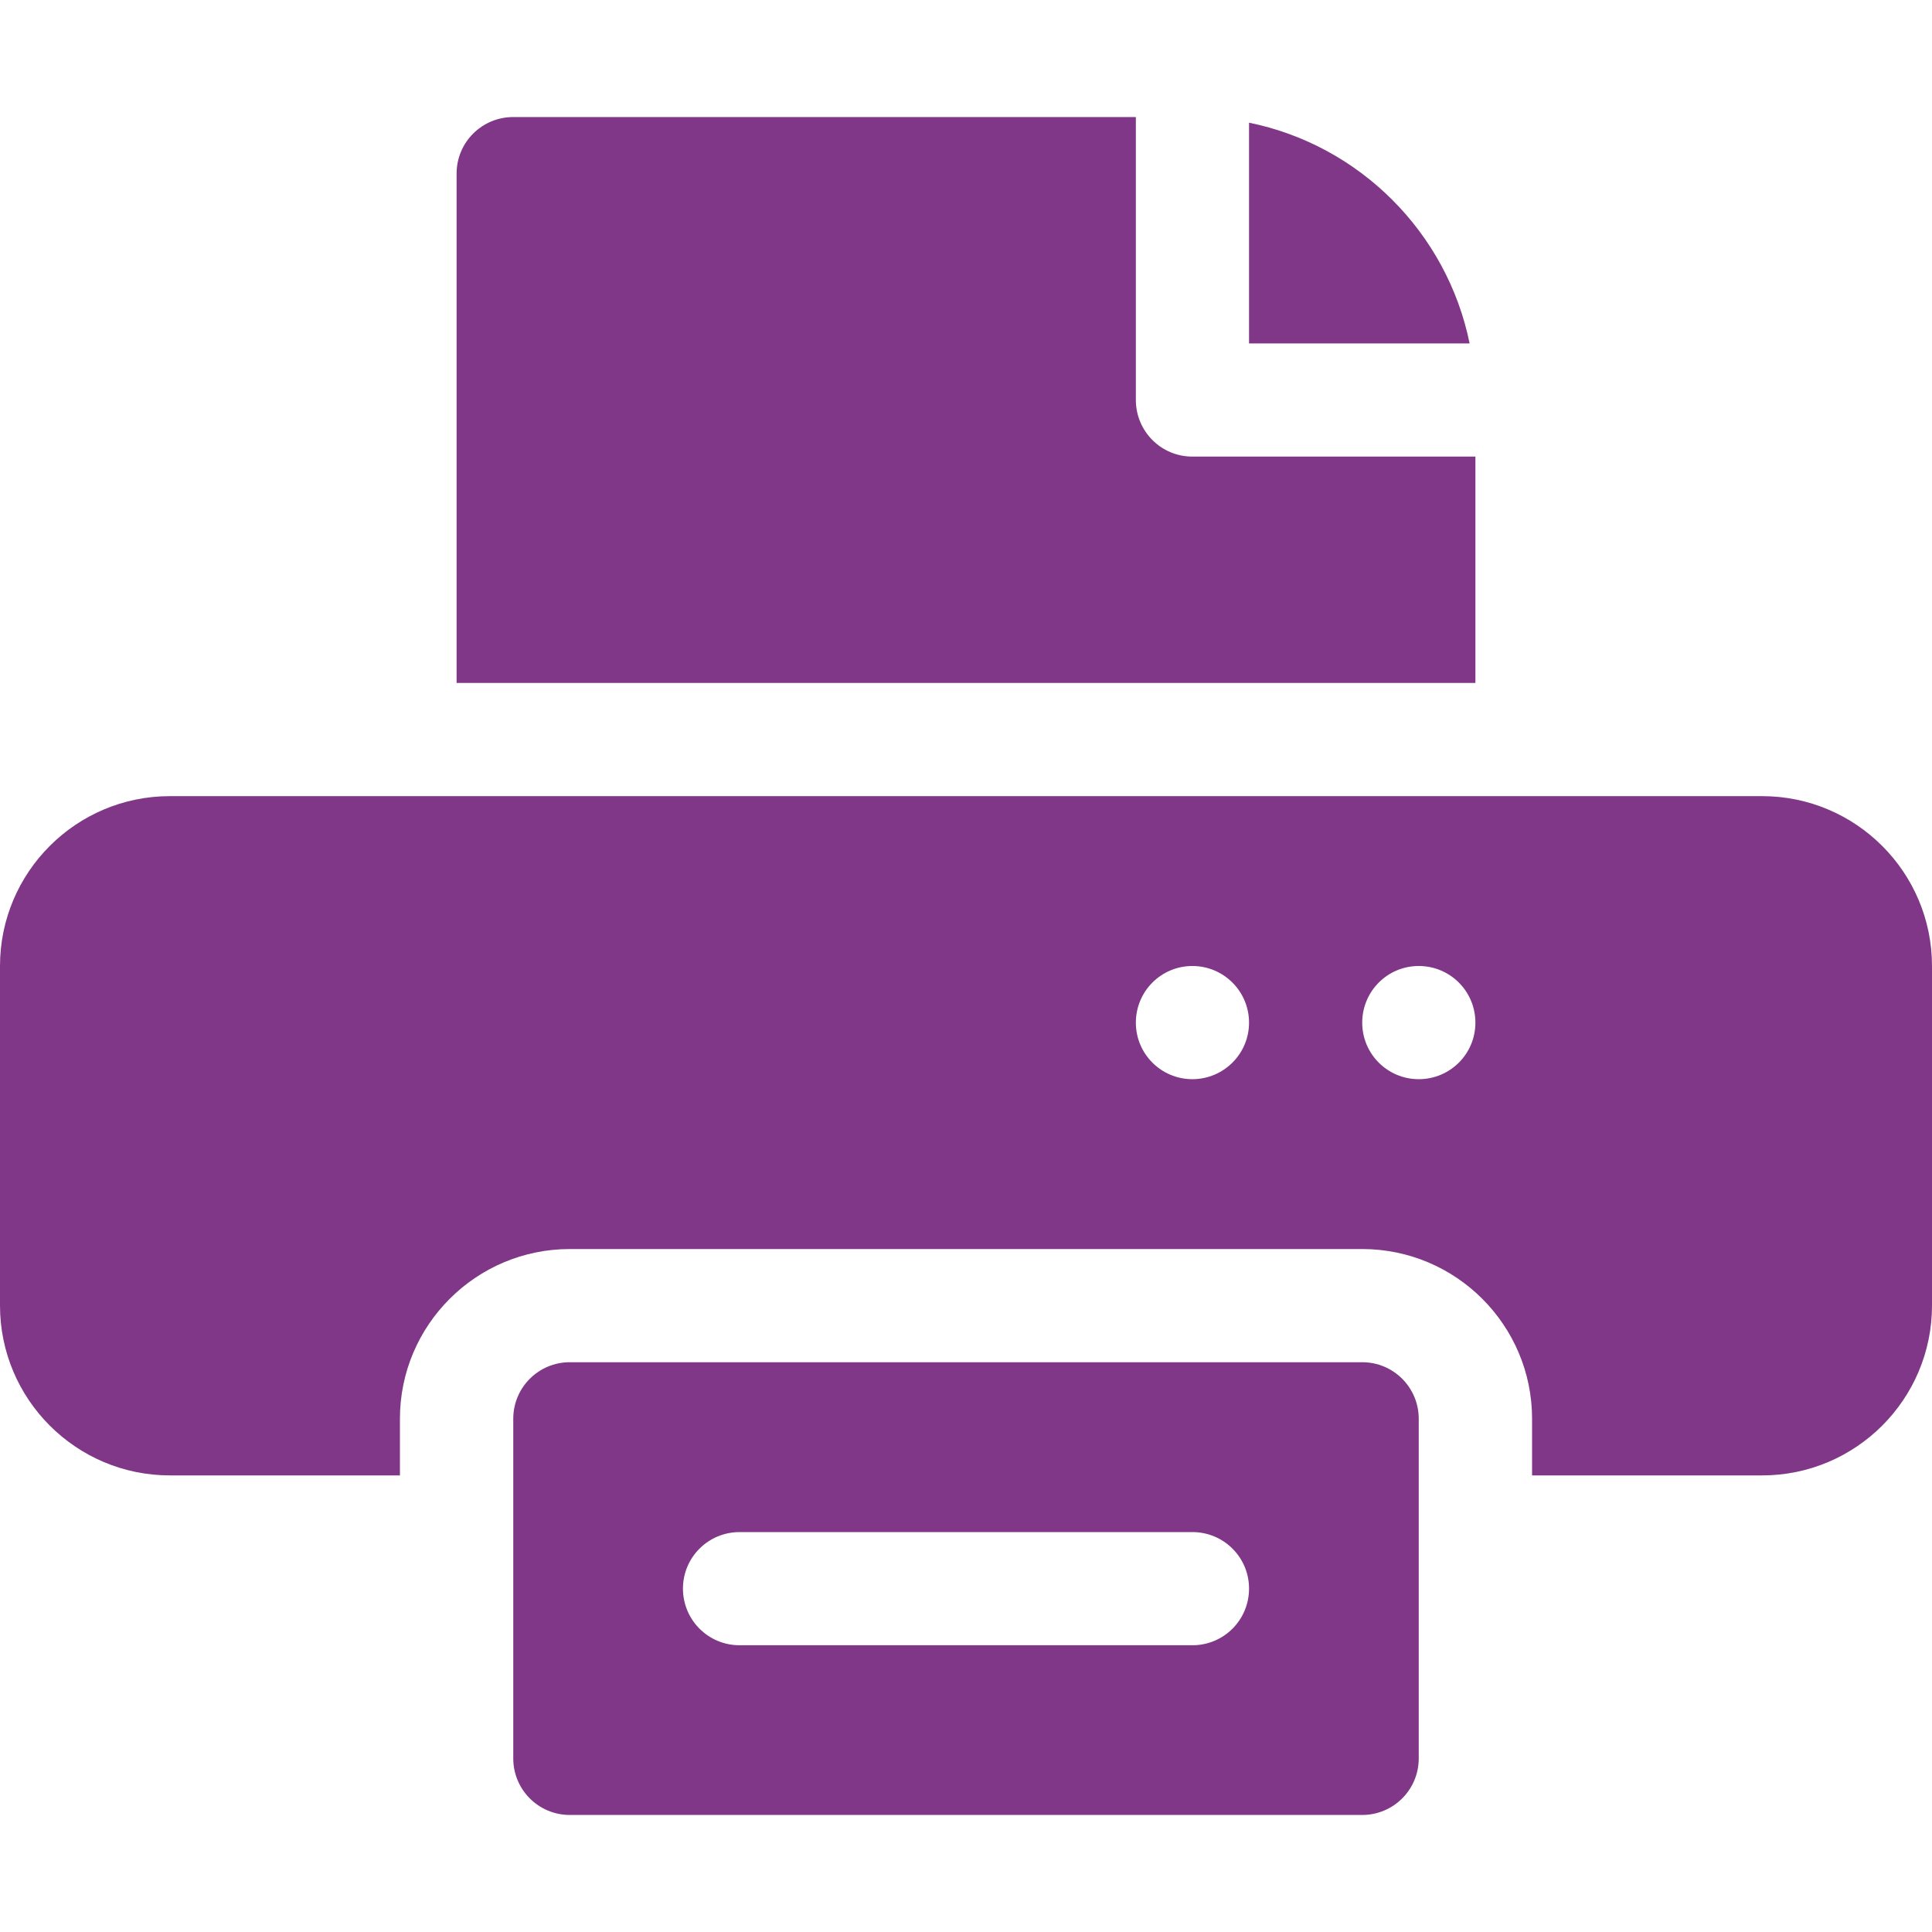
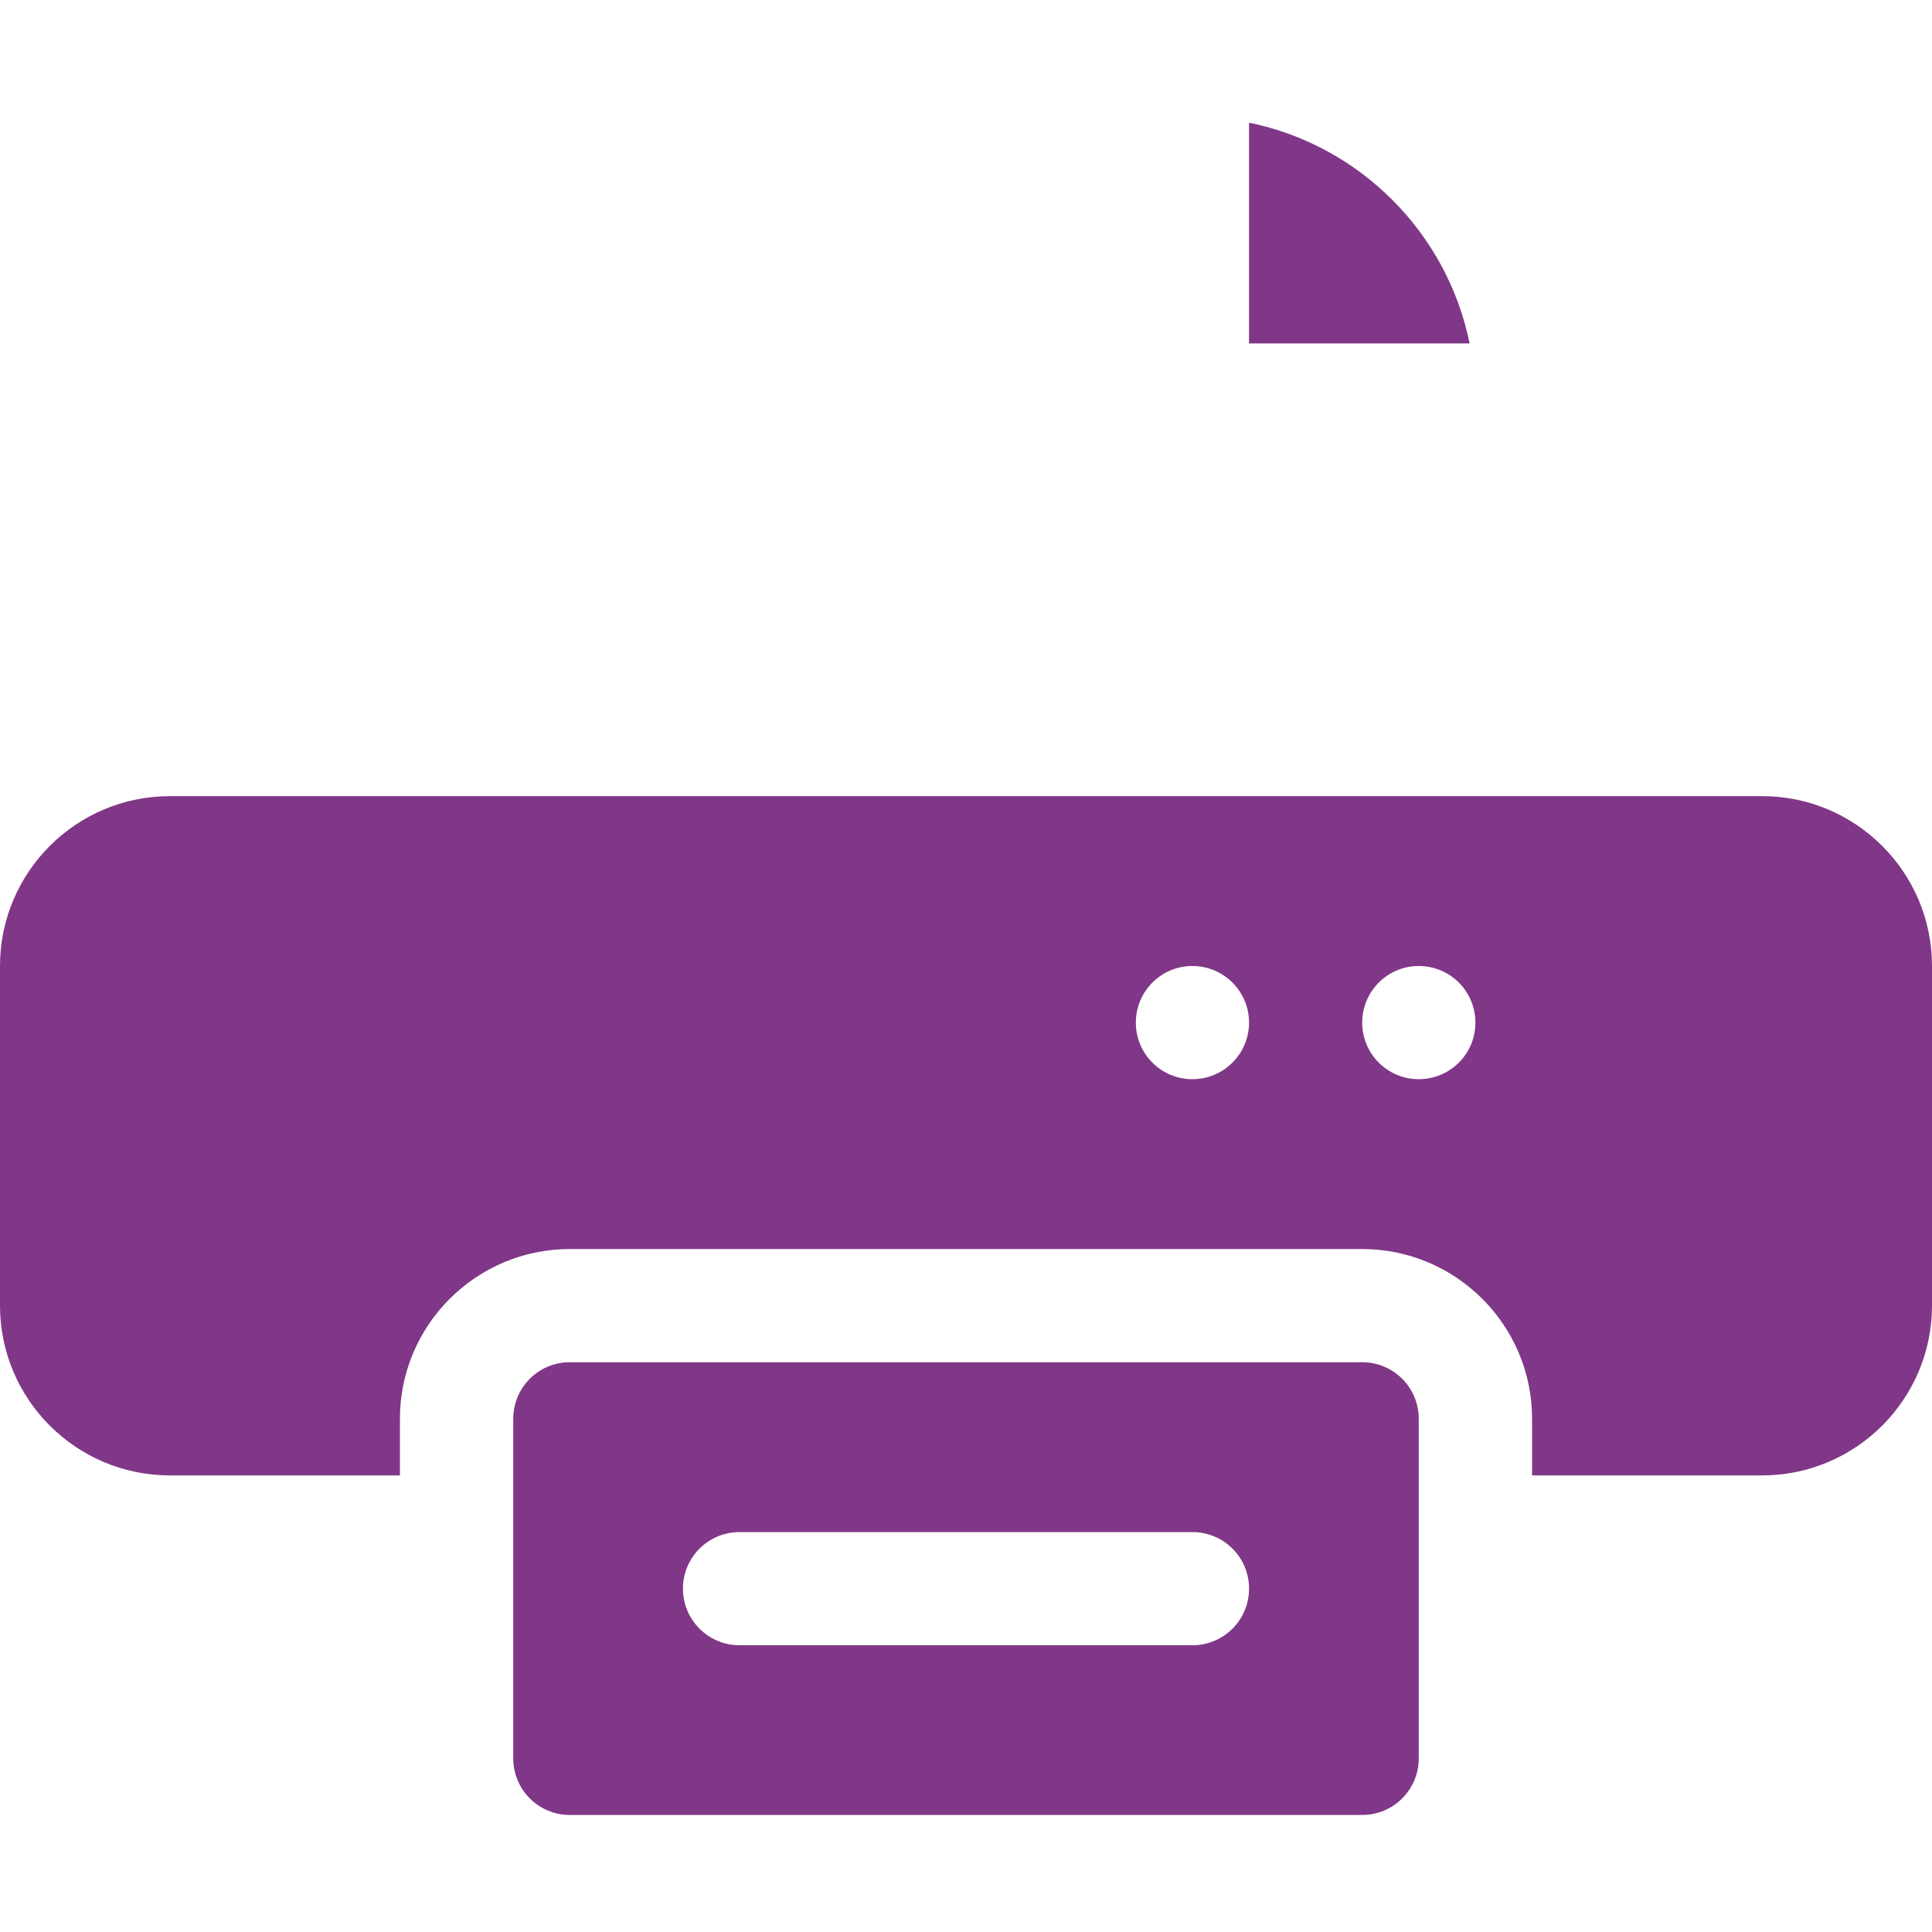
<svg xmlns="http://www.w3.org/2000/svg" width="12" height="12" viewBox="0 0 12 12" fill="none">
  <path d="M10.945 4.945H1.055C0.473 4.945 0 5.418 0 6V8.109C0 8.691 0.473 9.164 1.055 9.164H2.484V8.812C2.484 8.231 2.957 7.758 3.539 7.758H8.461C9.043 7.758 9.516 8.231 9.516 8.812V9.164H10.945C11.527 9.164 12 8.691 12 8.109V6C12 5.418 11.527 4.945 10.945 4.945ZM7.406 6.703C7.212 6.703 7.055 6.546 7.055 6.352C7.055 6.157 7.212 6 7.406 6C7.6 6 7.758 6.157 7.758 6.352C7.758 6.546 7.6 6.703 7.406 6.703ZM8.812 6.703C8.618 6.703 8.461 6.546 8.461 6.352C8.461 6.157 8.618 6 8.812 6C9.007 6 9.164 6.157 9.164 6.352C9.164 6.546 9.007 6.703 8.812 6.703Z" fill="#803787" />
  <path d="M7.758 0.762V2.133H9.128C8.988 1.445 8.446 0.902 7.758 0.762Z" fill="#803787" />
-   <path d="M3.188 0.727C2.993 0.727 2.836 0.884 2.836 1.078V4.242H9.164V2.836H7.406C7.212 2.836 7.055 2.679 7.055 2.484V0.727H3.188Z" fill="#803787" />
  <path d="M8.461 11.273C8.655 11.273 8.812 11.116 8.812 10.922V8.812C8.812 8.618 8.655 8.461 8.461 8.461H3.539C3.345 8.461 3.188 8.618 3.188 8.812V10.922C3.188 11.116 3.345 11.273 3.539 11.273H8.461ZM4.594 9.516H7.406C7.601 9.516 7.758 9.673 7.758 9.867C7.758 10.062 7.601 10.219 7.406 10.219H4.594C4.399 10.219 4.242 10.062 4.242 9.867C4.242 9.673 4.399 9.516 4.594 9.516Z" fill="#803787" />
</svg>